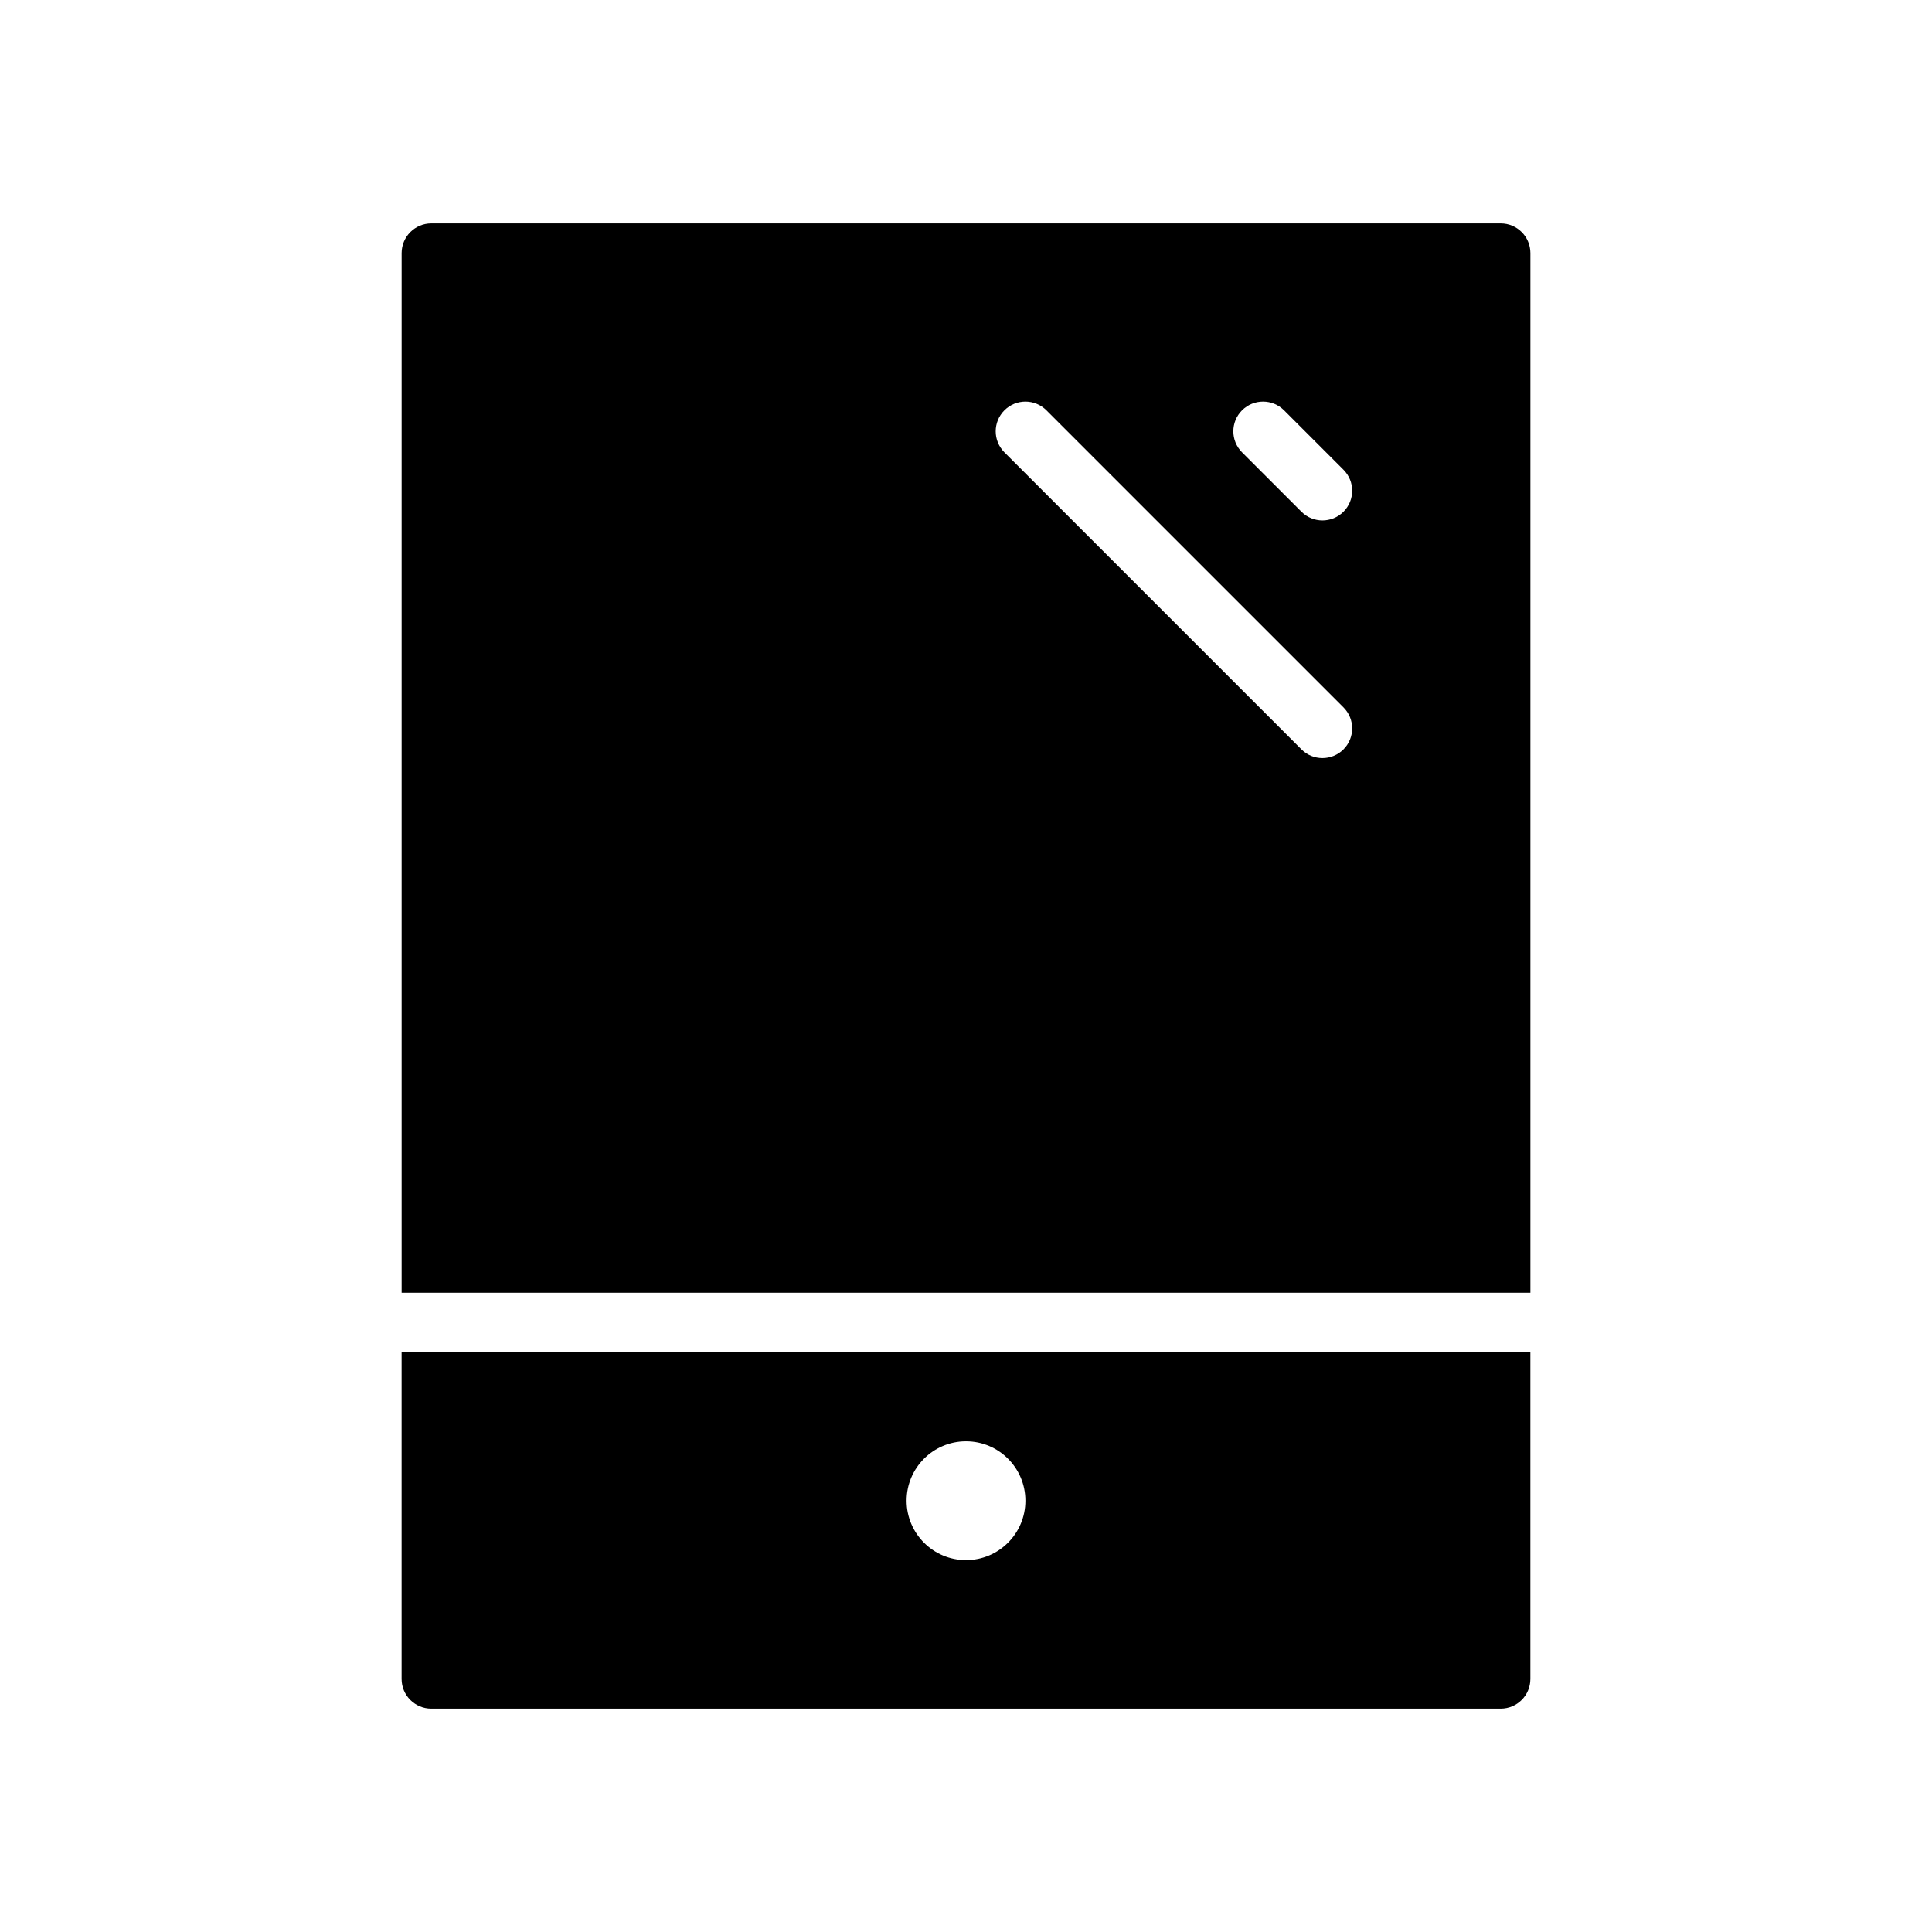
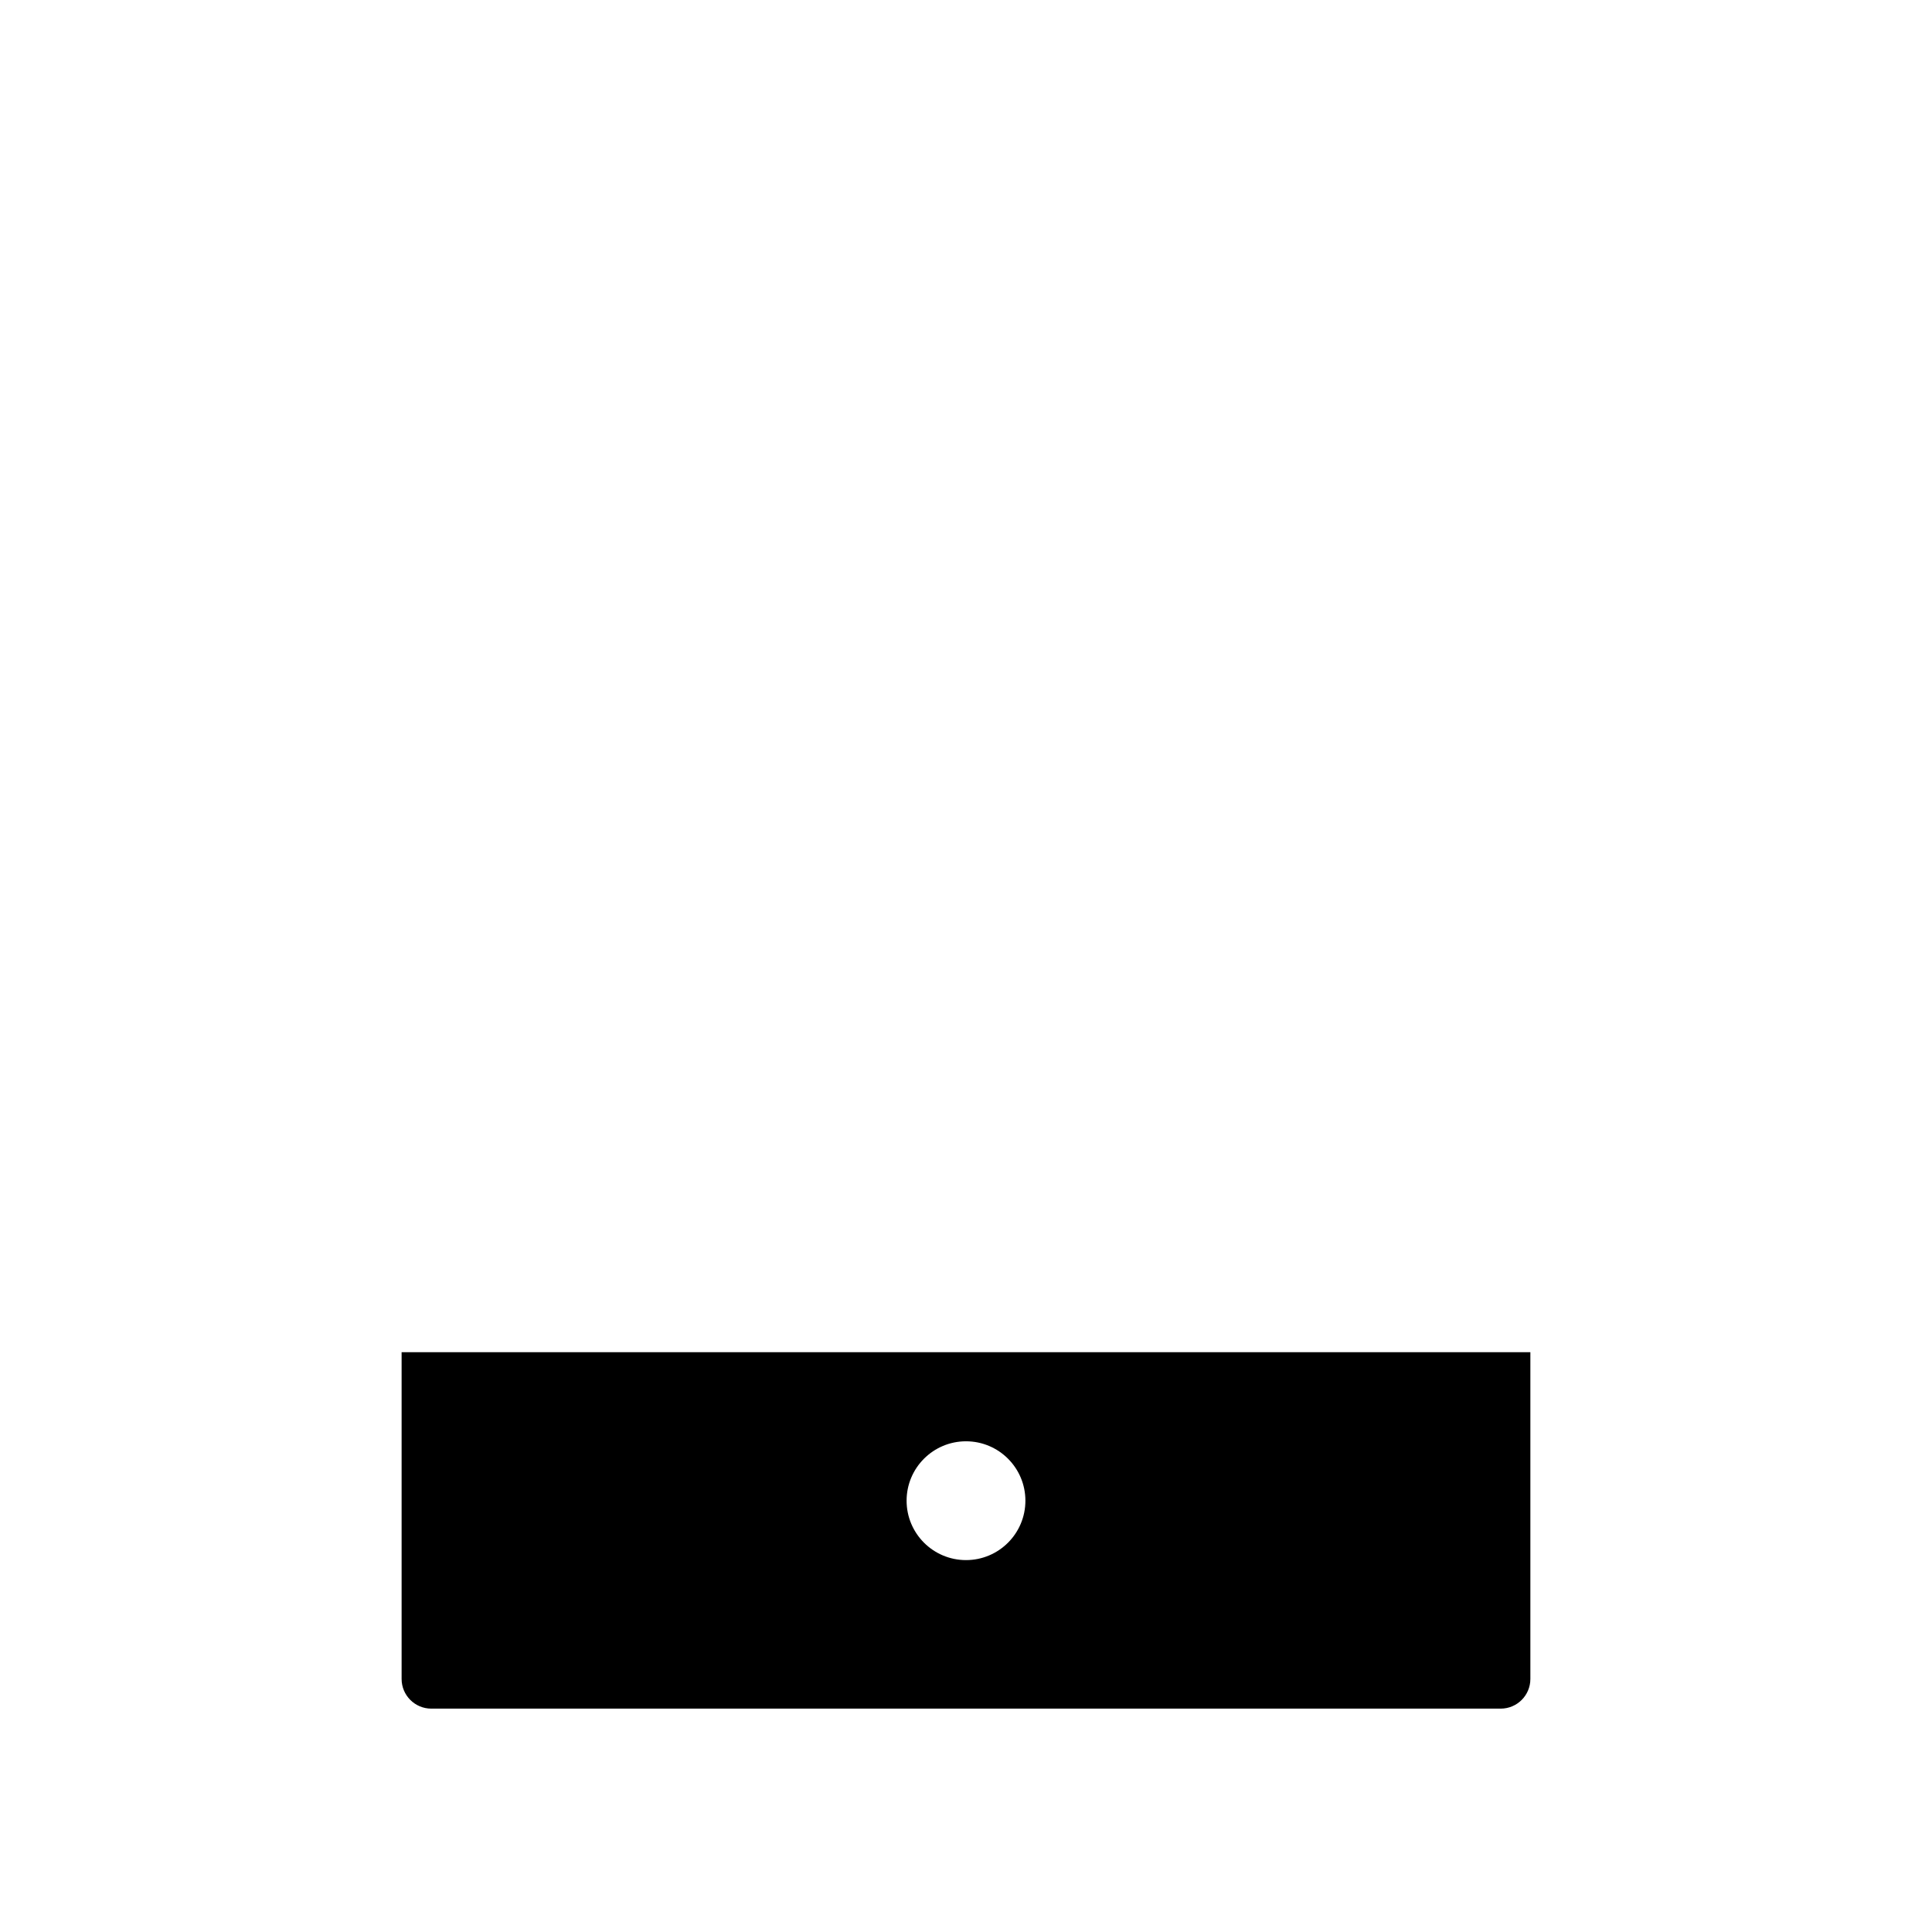
<svg xmlns="http://www.w3.org/2000/svg" fill="#000000" width="800px" height="800px" version="1.1" viewBox="144 144 512 512">
  <g>
    <path d="m250.43 502.34v86.594c0 4.352 3.527 7.871 7.871 7.871h283.39c4.352 0 7.871-3.519 7.871-7.871v-86.594zm149.57 55.102c-8.691 0-15.742-7.055-15.742-15.742 0-8.691 7.055-15.742 15.742-15.742 8.699 0 15.742 7.055 15.742 15.742 0 8.691-7.047 15.742-15.742 15.742z" />
-     <path d="m549.57 486.59v-275.52c0-4.344-3.519-7.871-7.871-7.871h-283.39c-4.344 0-7.871 3.527-7.871 7.871v275.52zm-76.414-233.85c3.078-3.078 8.055-3.078 11.133 0l15.742 15.742c3.078 3.078 3.078 8.055 0 11.133-1.535 1.535-3.551 2.305-5.566 2.305-2.016 0-4.031-0.77-5.566-2.305l-15.742-15.742c-3.078-3.082-3.078-8.055 0-11.133zm-62.977 0c3.078-3.078 8.055-3.078 11.133 0l78.719 78.719c3.078 3.078 3.078 8.055 0 11.133-1.535 1.531-3.551 2.305-5.566 2.305-2.016 0-4.031-0.77-5.566-2.305l-78.719-78.719c-3.078-3.082-3.078-8.055 0-11.133z" />
  </g>
</svg>